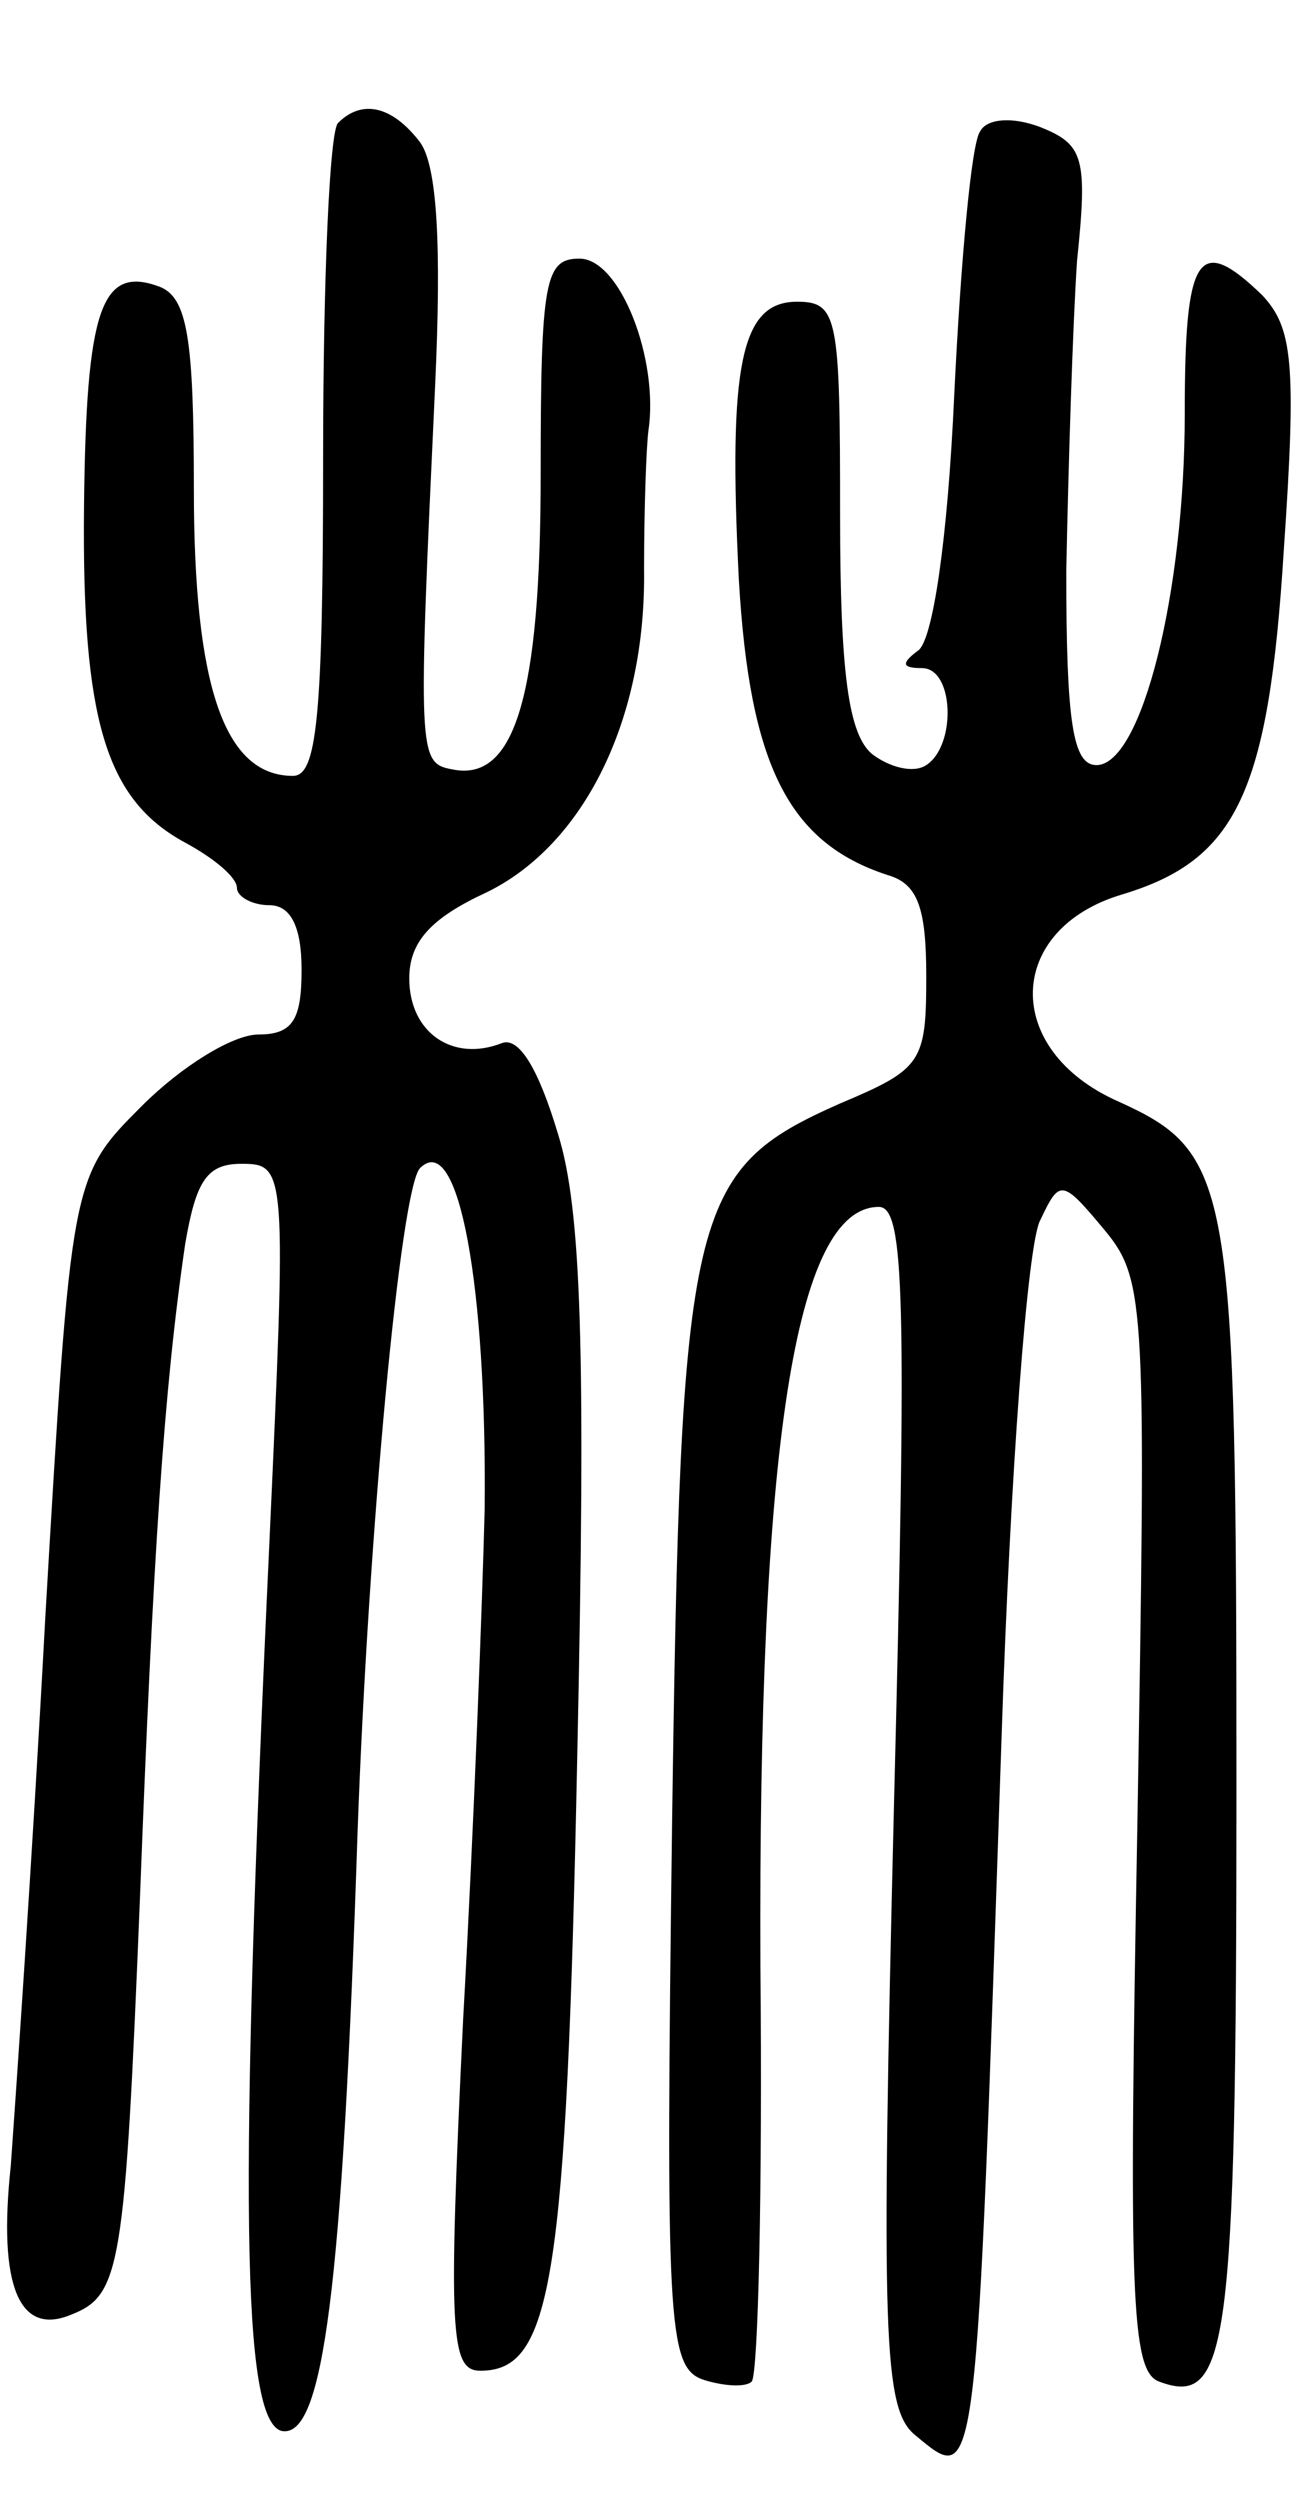
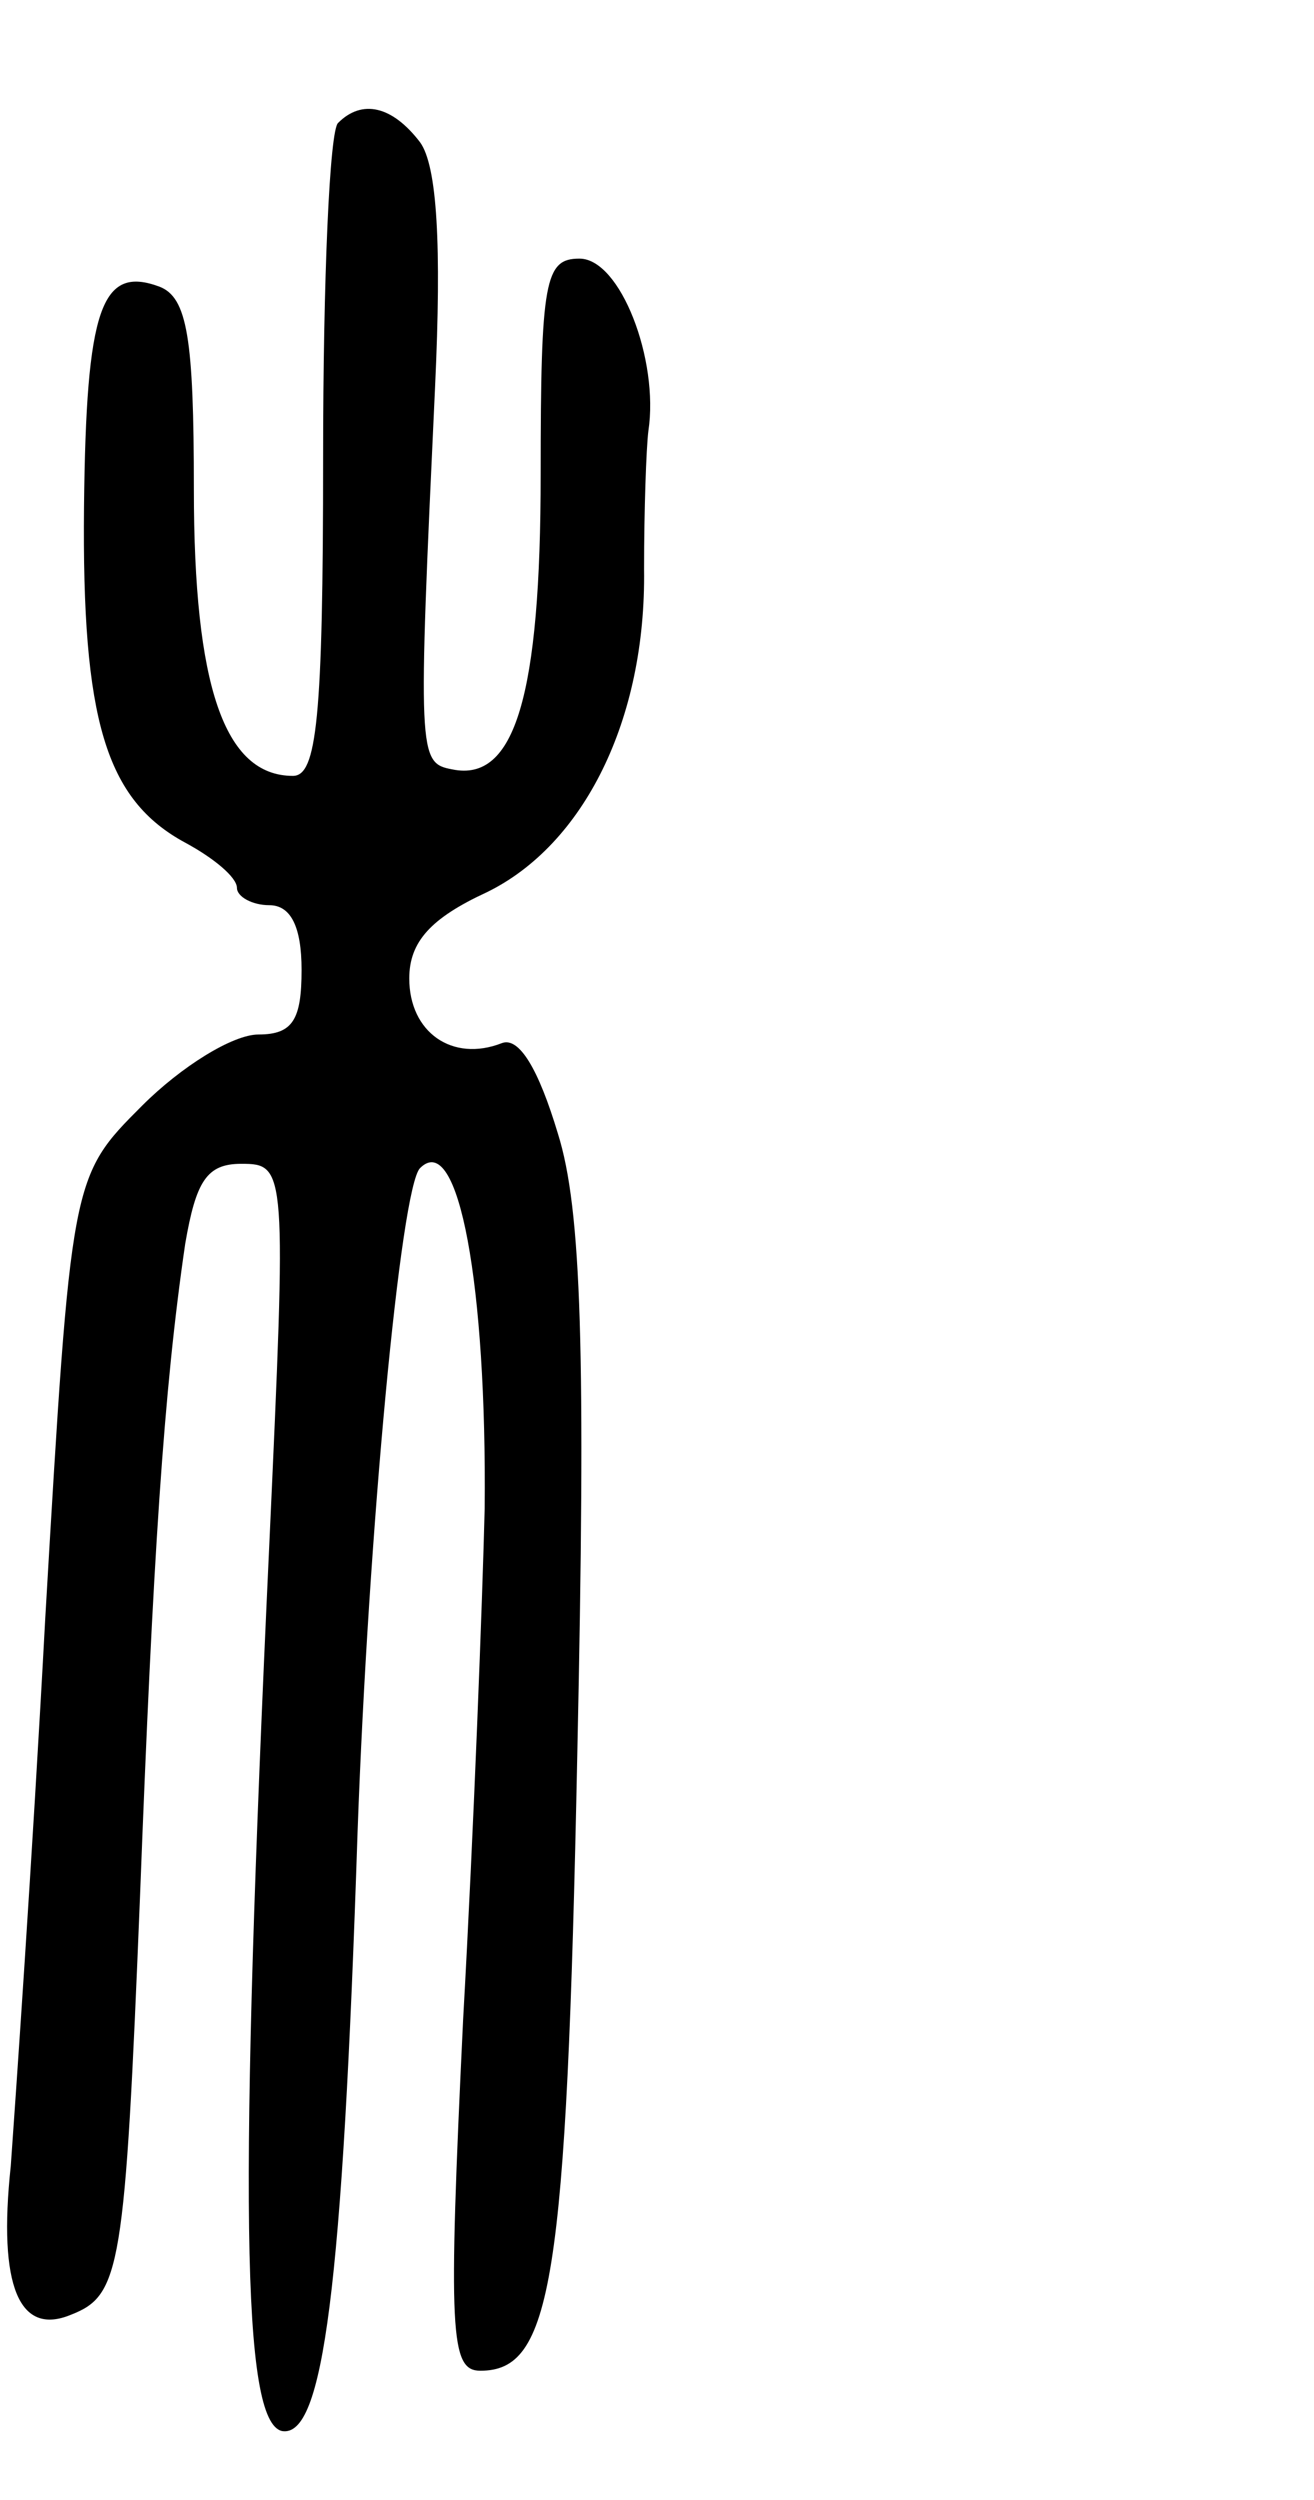
<svg xmlns="http://www.w3.org/2000/svg" version="1.0" width="61" height="116" viewBox="0 0 61 116">
  <g transform="translate(0,116) scale(0.1,-0.1)">
-     <path d="M157 1103 c-4 -3 -7 -73 -7 -155 0 -122 -3 -148 -14 -148 -32 0 -46 42 -46 133 0 70 -3 89 -16 94 -27 10 -34 -10 -35 -102 -1 -99 10 -136 47 -156 13 -7 24 -16 24 -21 0 -4 7 -8 15 -8 10 0 15 -10 15 -30 0 -23 -4 -30 -20 -30 -12 0 -36 -15 -54 -33 -33 -33 -33 -33 -45 -238 -6 -112 -14 -226 -16 -254 -6 -56 4 -79 28 -69 23 9 25 21 32 194 6 157 11 235 21 303 5 29 10 37 26 37 21 0 21 -2 13 -177 -14 -301 -13 -407 6 -411 19 -3 28 65 35 278 5 139 20 299 29 308 18 18 31 -55 30 -158 -1 -41 -5 -148 -10 -237 -7 -146 -6 -163 8 -163 33 0 40 40 45 286 4 187 2 253 -9 288 -9 30 -18 45 -26 42 -23 -9 -43 5 -43 30 0 17 10 28 36 40 45 22 74 80 73 150 0 27 1 56 2 64 5 33 -13 80 -32 80 -16 0 -18 -10 -18 -100 0 -103 -12 -143 -41 -137 -16 3 -16 6 -8 178 3 65 1 102 -7 113 -13 17 -27 20 -38 9z" />
-     <path d="M455 1099 c-4 -5 -9 -60 -12 -122 -3 -67 -10 -115 -17 -119 -8 -6 -7 -8 2 -8 15 0 16 -36 2 -45 -6 -4 -17 -1 -25 5 -11 9 -15 37 -15 111 0 92 -1 99 -20 99 -26 0 -32 -29 -27 -129 5 -86 23 -122 69 -137 14 -4 18 -15 18 -47 0 -40 -2 -43 -40 -59 -70 -31 -74 -48 -78 -334 -3 -231 -2 -252 14 -258 9 -3 20 -4 23 -1 3 4 5 90 4 193 -1 240 16 352 55 352 12 0 13 -42 7 -278 -6 -247 -5 -280 10 -292 29 -24 28 -28 40 325 4 121 12 229 18 239 9 19 10 19 30 -5 19 -23 19 -36 15 -276 -4 -218 -3 -253 10 -258 32 -12 36 14 36 274 0 283 -2 296 -55 320 -54 24 -52 80 2 96 53 16 68 47 75 160 6 87 4 103 -10 118 -30 29 -36 19 -36 -55 0 -83 -20 -163 -41 -163 -11 0 -14 20 -14 90 1 50 3 114 5 144 5 48 3 54 -17 62 -13 5 -25 4 -28 -2z" />
+     <path d="M157 1103 c-4 -3 -7 -73 -7 -155 0 -122 -3 -148 -14 -148 -32 0 -46 42 -46 133 0 70 -3 89 -16 94 -27 10 -34 -10 -35 -102 -1 -99 10 -136 47 -156 13 -7 24 -16 24 -21 0 -4 7 -8 15 -8 10 0 15 -10 15 -30 0 -23 -4 -30 -20 -30 -12 0 -36 -15 -54 -33 -33 -33 -33 -33 -45 -238 -6 -112 -14 -226 -16 -254 -6 -56 4 -79 28 -69 23 9 25 21 32 194 6 157 11 235 21 303 5 29 10 37 26 37 21 0 21 -2 13 -177 -14 -301 -13 -407 6 -411 19 -3 28 65 35 278 5 139 20 299 29 308 18 18 31 -55 30 -158 -1 -41 -5 -148 -10 -237 -7 -146 -6 -163 8 -163 33 0 40 40 45 286 4 187 2 253 -9 288 -9 30 -18 45 -26 42 -23 -9 -43 5 -43 30 0 17 10 28 36 40 45 22 74 80 73 150 0 27 1 56 2 64 5 33 -13 80 -32 80 -16 0 -18 -10 -18 -100 0 -103 -12 -143 -41 -137 -16 3 -16 6 -8 178 3 65 1 102 -7 113 -13 17 -27 20 -38 9" />
  </g>
</svg>